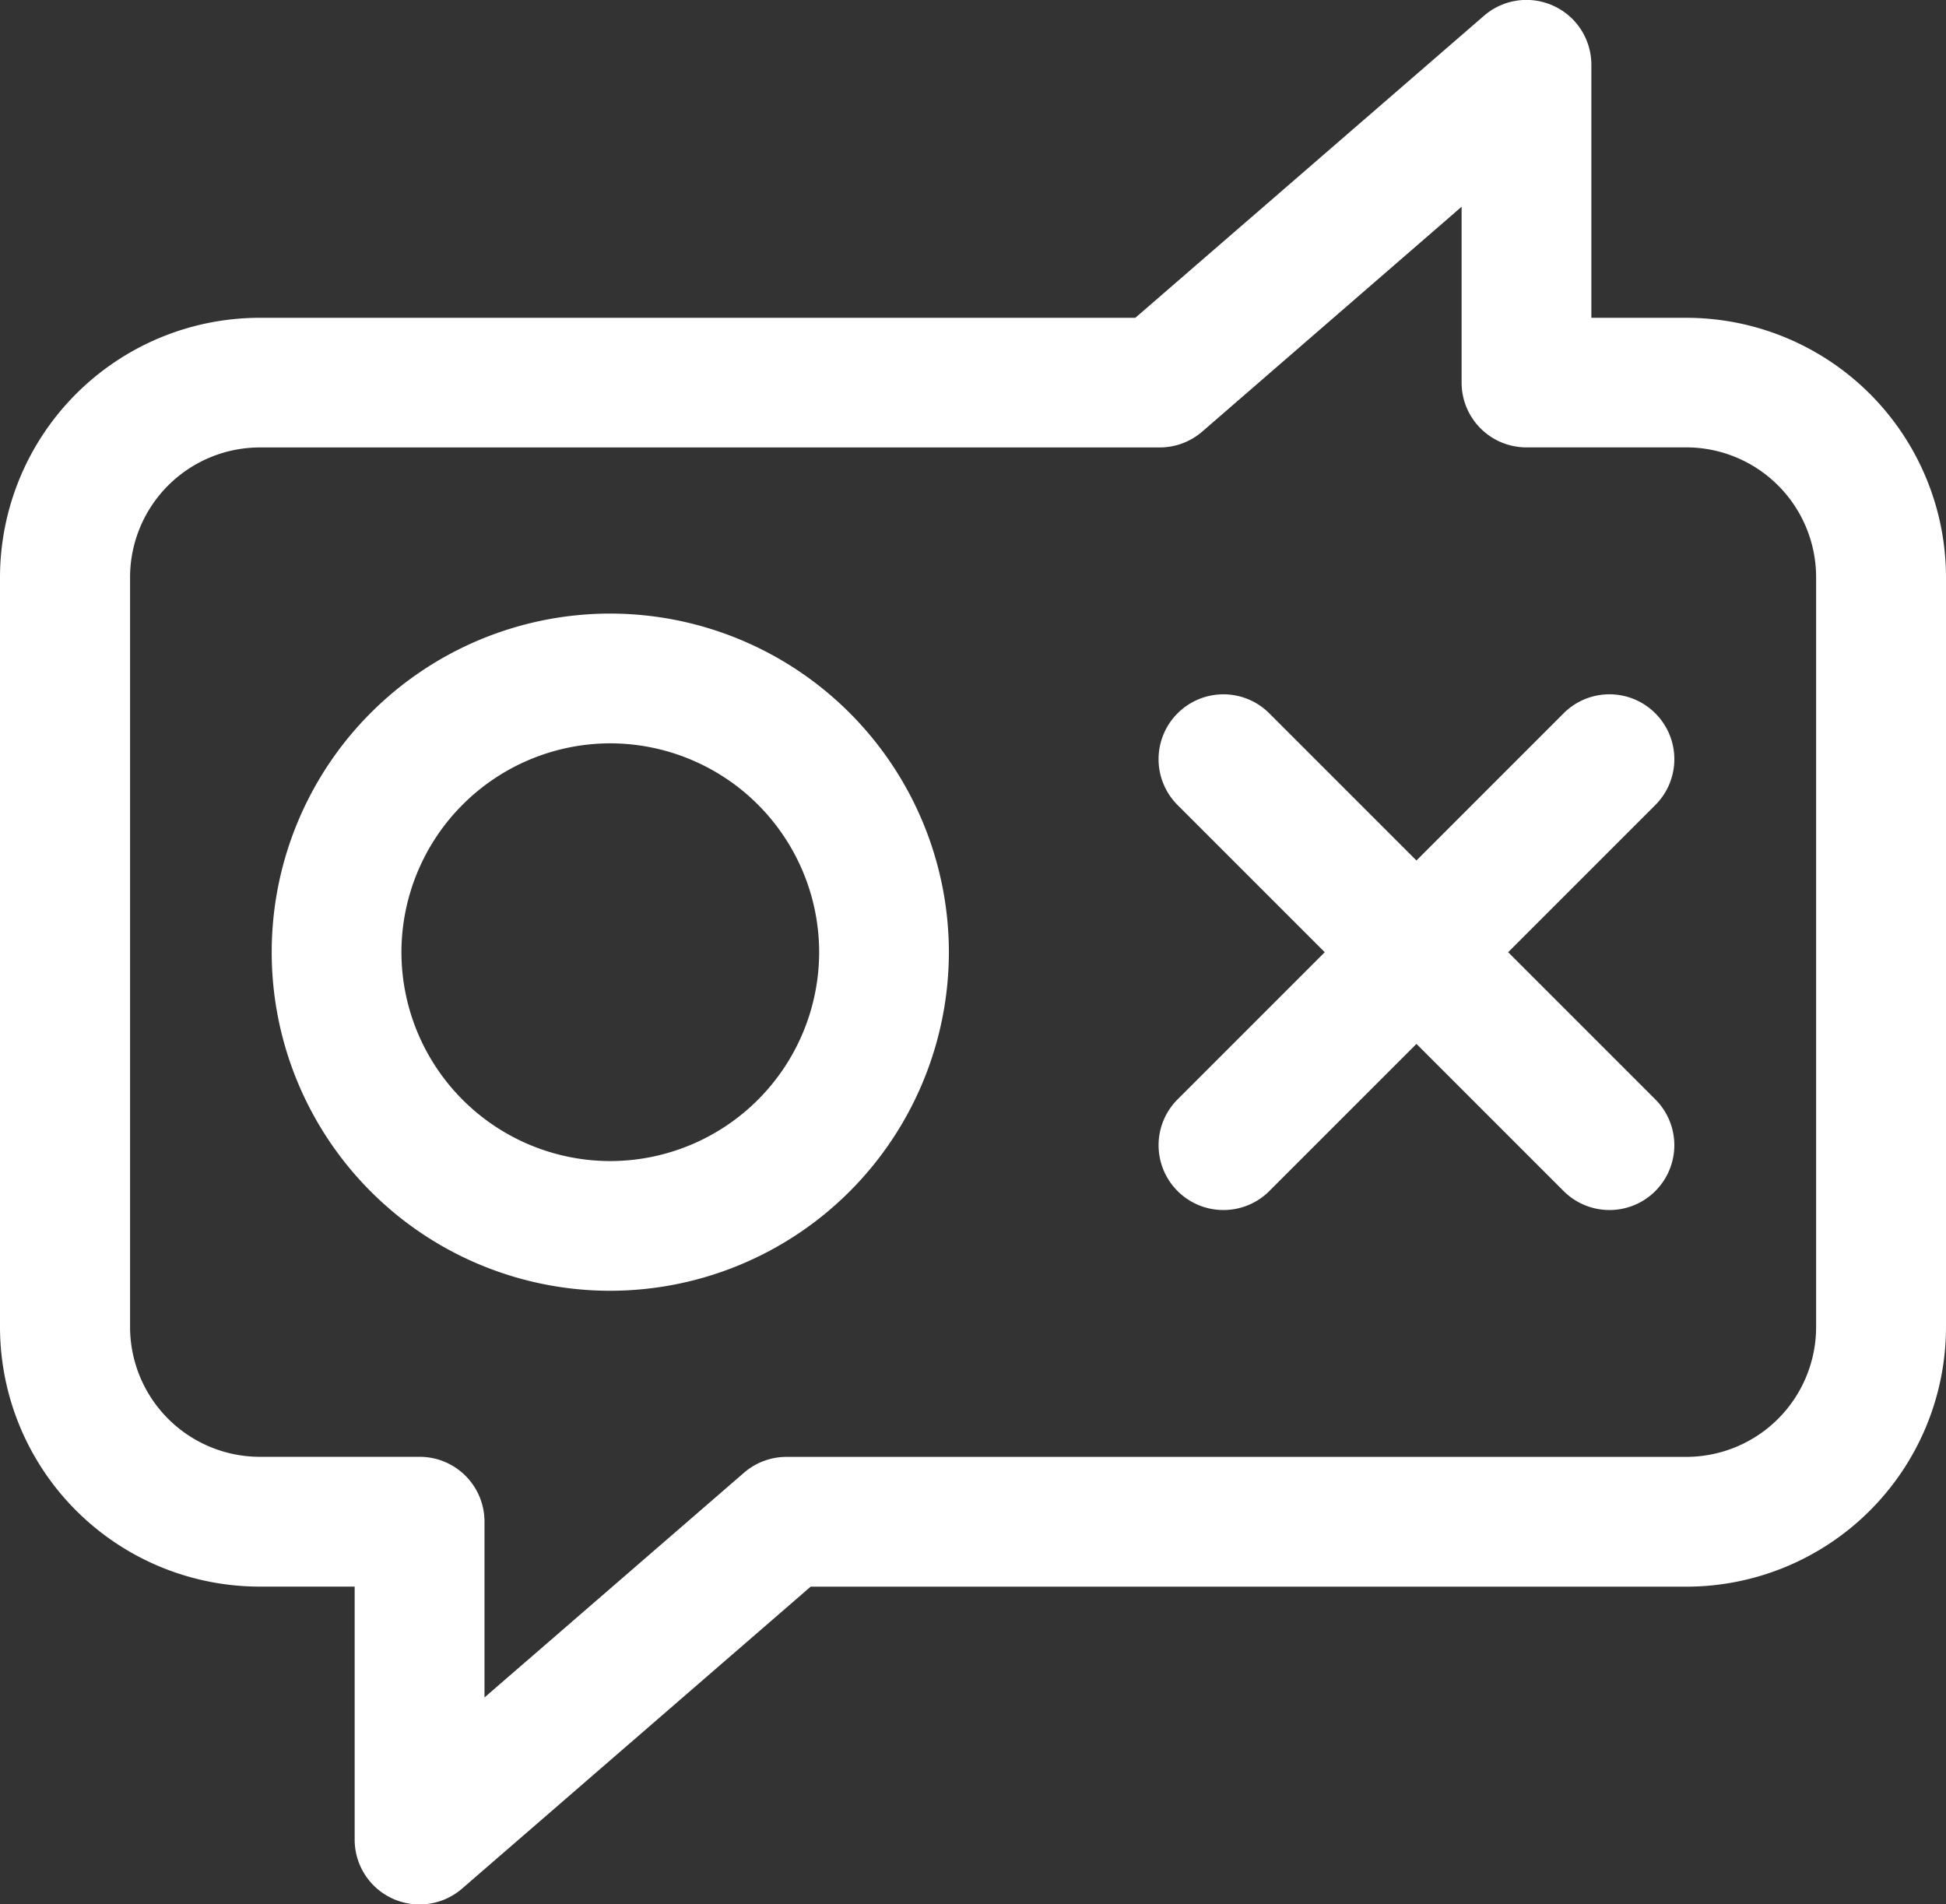
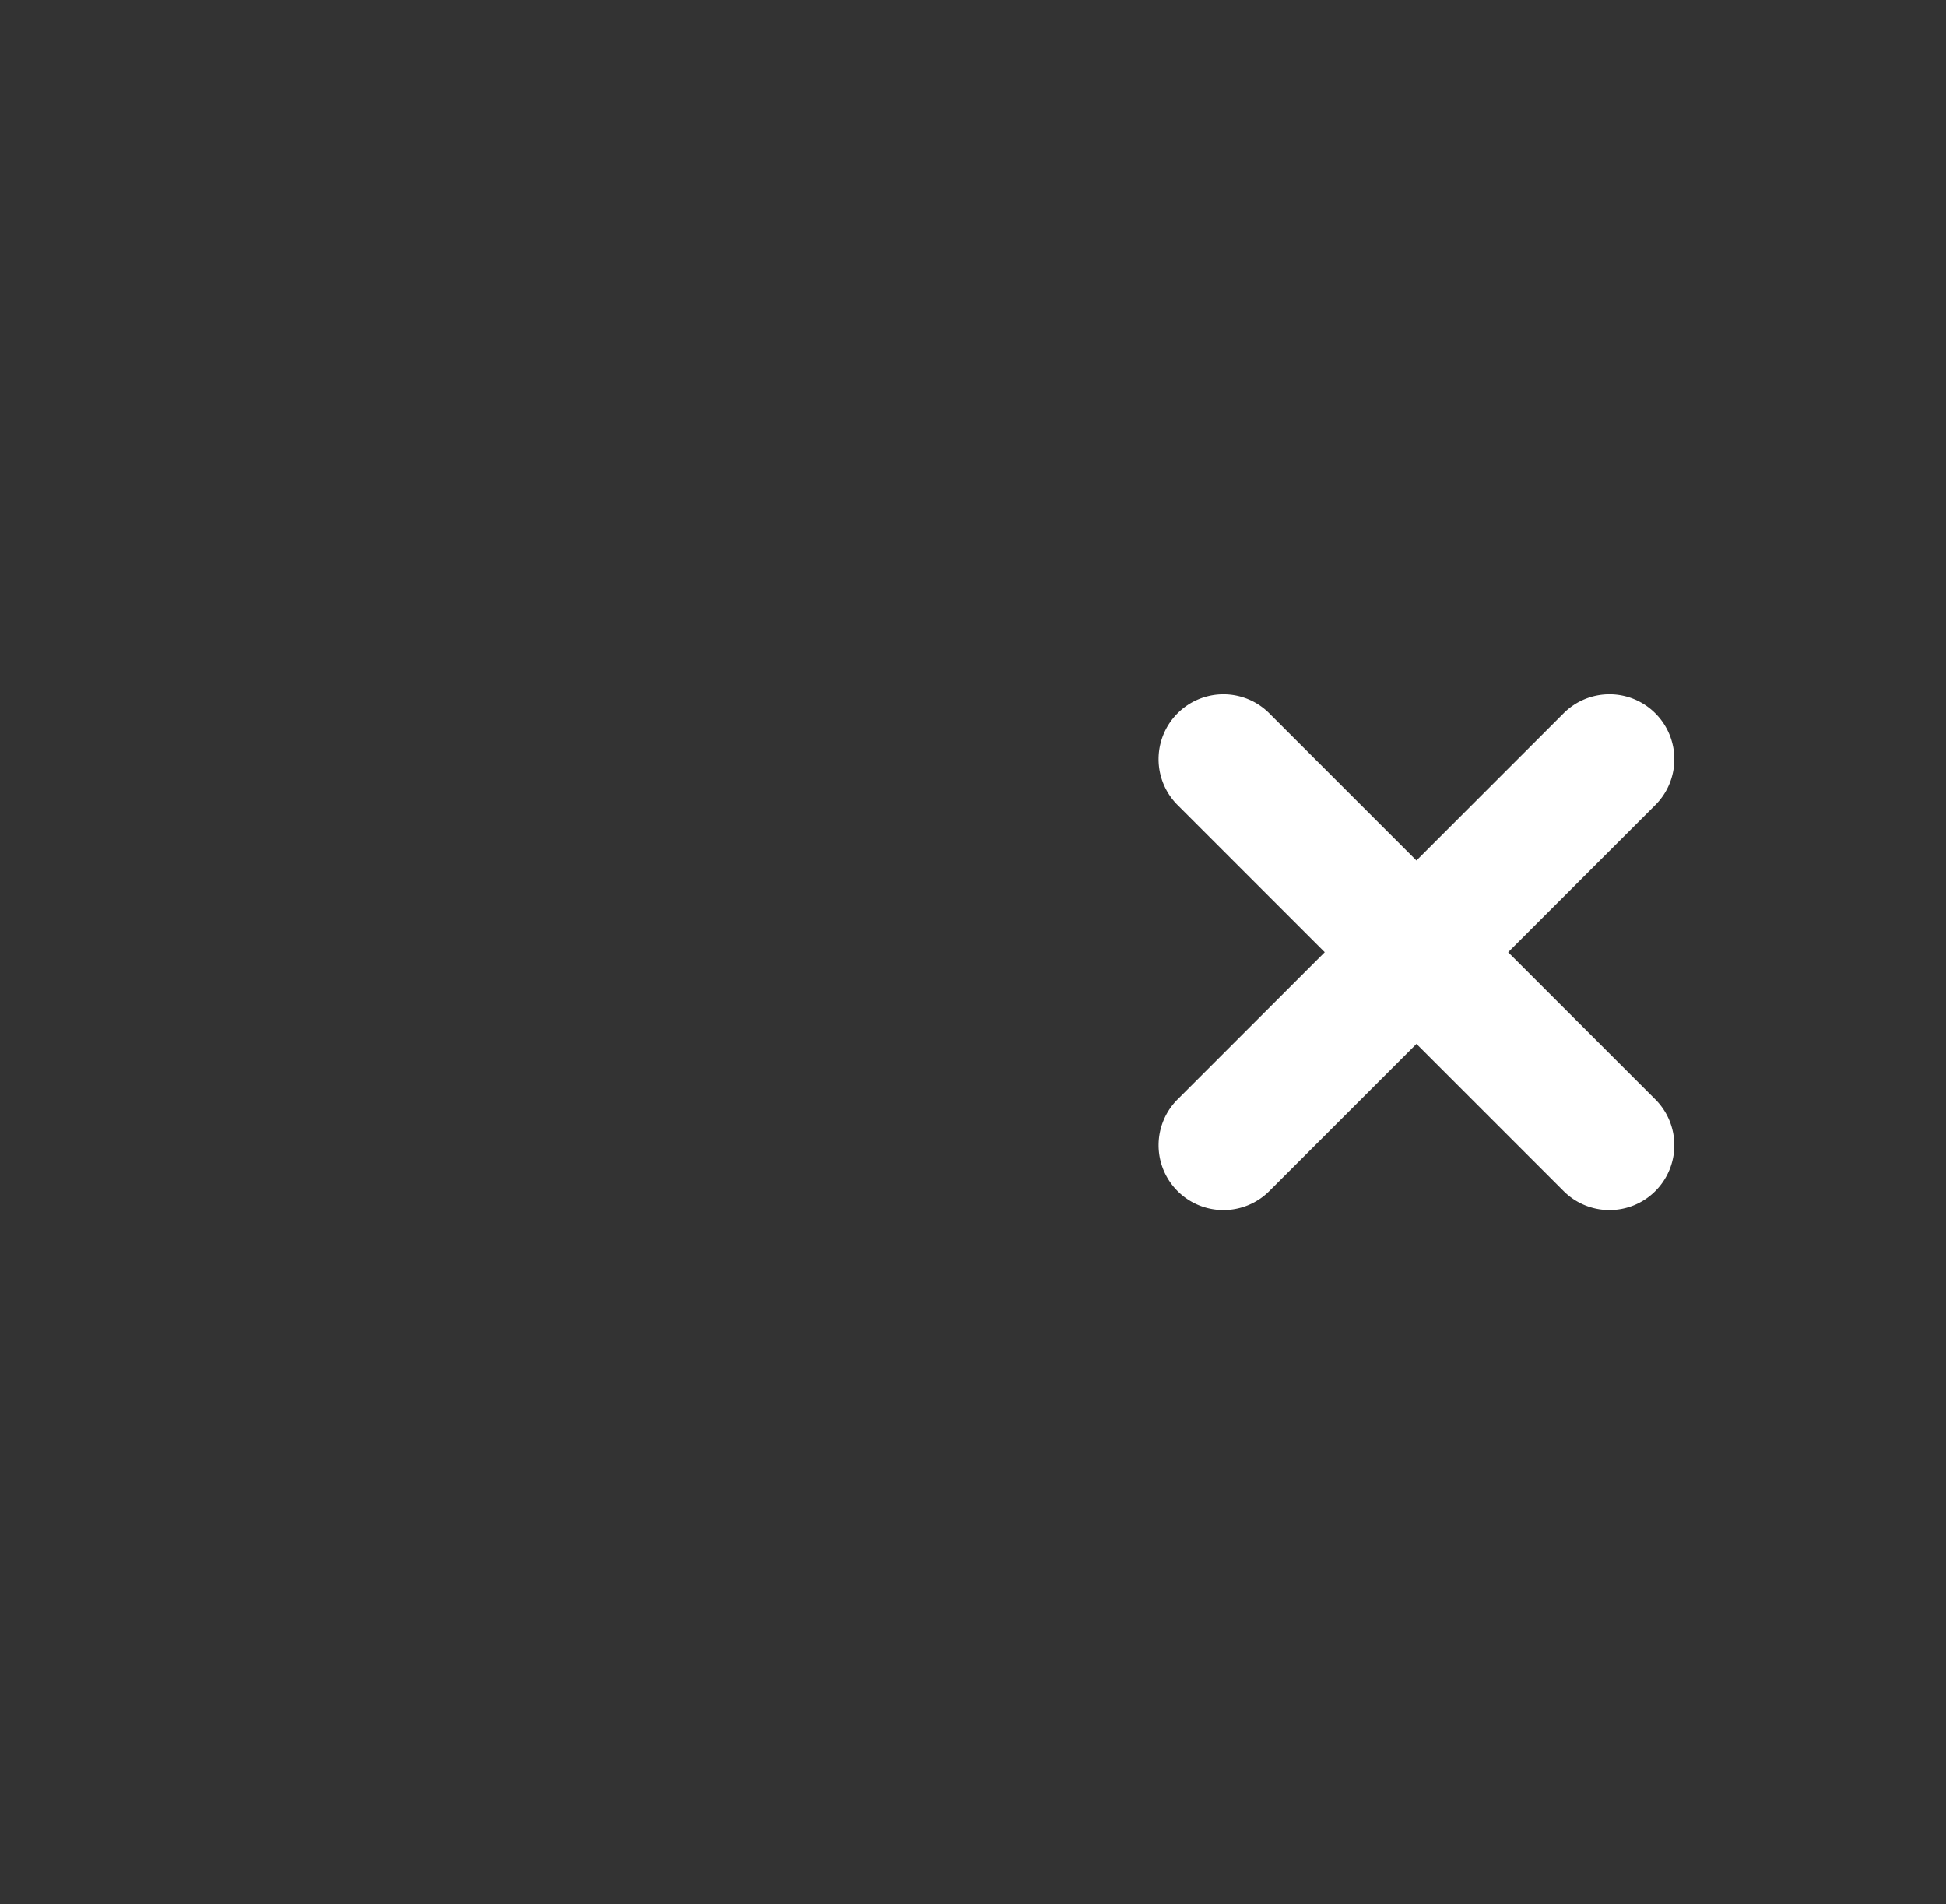
<svg xmlns="http://www.w3.org/2000/svg" width="63.077" height="61.727" viewBox="0 0 63.077 61.727">
  <rect x="0" y="0" width="63.077" height="61.727" fill="#333333" stroke="none" />
  <defs>
    <clipPath id="clip-path">
-       <path id="Tracé_4" data-name="Tracé 4" d="M0,0H63.077V-61.727H0Z" fill="none" />
+       <path id="Tracé_4" data-name="Tracé 4" d="M0,0H63.077V-61.727H0" fill="none" />
    </clipPath>
  </defs>
  <g id="Groupe_5" data-name="Groupe 5" transform="translate(0 61.727)">
    <g id="Groupe_4" data-name="Groupe 4" clip-path="url(#clip-path)">
      <g id="Groupe_1" data-name="Groupe 1" transform="translate(54.667 -51.426)">
-         <path id="Tracé_1" data-name="Tracé 1" d="M0,0H-3.085V-8.2a2.1,2.1,0,0,0-1.23-1.913,2.1,2.1,0,0,0-2.25.323L-17.867,0H-46.256a8.421,8.421,0,0,0-8.411,8.41V32.716a8.421,8.421,0,0,0,8.411,8.41h3.085v8.2a2.1,2.1,0,0,0,1.23,1.913,2.125,2.125,0,0,0,.873.189,2.108,2.108,0,0,0,1.377-.512l11.3-9.788H0a8.421,8.421,0,0,0,8.41-8.41V8.41A8.421,8.421,0,0,0,0,0M4.2,32.716A4.211,4.211,0,0,1,0,36.921H-29.173a2.108,2.108,0,0,0-1.377.513l-8.413,7.285v-5.7a2.1,2.1,0,0,0-2.1-2.1h-5.188a4.211,4.211,0,0,1-4.2-4.2V8.408a4.211,4.211,0,0,1,4.2-4.206h29.173A2.106,2.106,0,0,0-15.7,3.69L-7.291-3.6V2.1a2.1,2.1,0,0,0,2.1,2.1H0a4.211,4.211,0,0,1,4.2,4.2Z" fill="#fff" />
-       </g>
+         </g>
      <g id="Groupe_2" data-name="Groupe 2" transform="translate(19.782 -41.839)">
-         <path id="Tracé_2" data-name="Tracé 2" d="M0,0A10.975,10.975,0,1,0,0,21.95,10.988,10.988,0,0,0,10.975,10.975,10.988,10.988,0,0,0,0,0M0,17.746a6.778,6.778,0,0,1-6.77-6.77A6.779,6.779,0,0,1,0,4.206a6.779,6.779,0,0,1,6.77,6.77A6.78,6.78,0,0,1,0,17.746" fill="#fff" />
-       </g>
+         </g>
      <g id="Groupe_3" data-name="Groupe 3" transform="translate(53.655 -38.606)">
        <path id="Tracé_3" data-name="Tracé 3" d="M0,0A2.1,2.1,0,0,0-2.973,0l-4.77,4.77L-12.513,0a2.1,2.1,0,0,0-2.972,0,2.1,2.1,0,0,0,0,2.973l4.77,4.77-4.77,4.77a2.1,2.1,0,0,0,0,2.972A2.1,2.1,0,0,0-14,16.1a2.1,2.1,0,0,0,1.488-.615l4.77-4.77,4.77,4.77a2.1,2.1,0,0,0,1.488.615A2.1,2.1,0,0,0,0,15.485a2.1,2.1,0,0,0,0-2.972l-4.77-4.77L0,2.973A2.1,2.1,0,0,0,0,0Z" fill="#fff" />
      </g>
    </g>
  </g>
</svg>